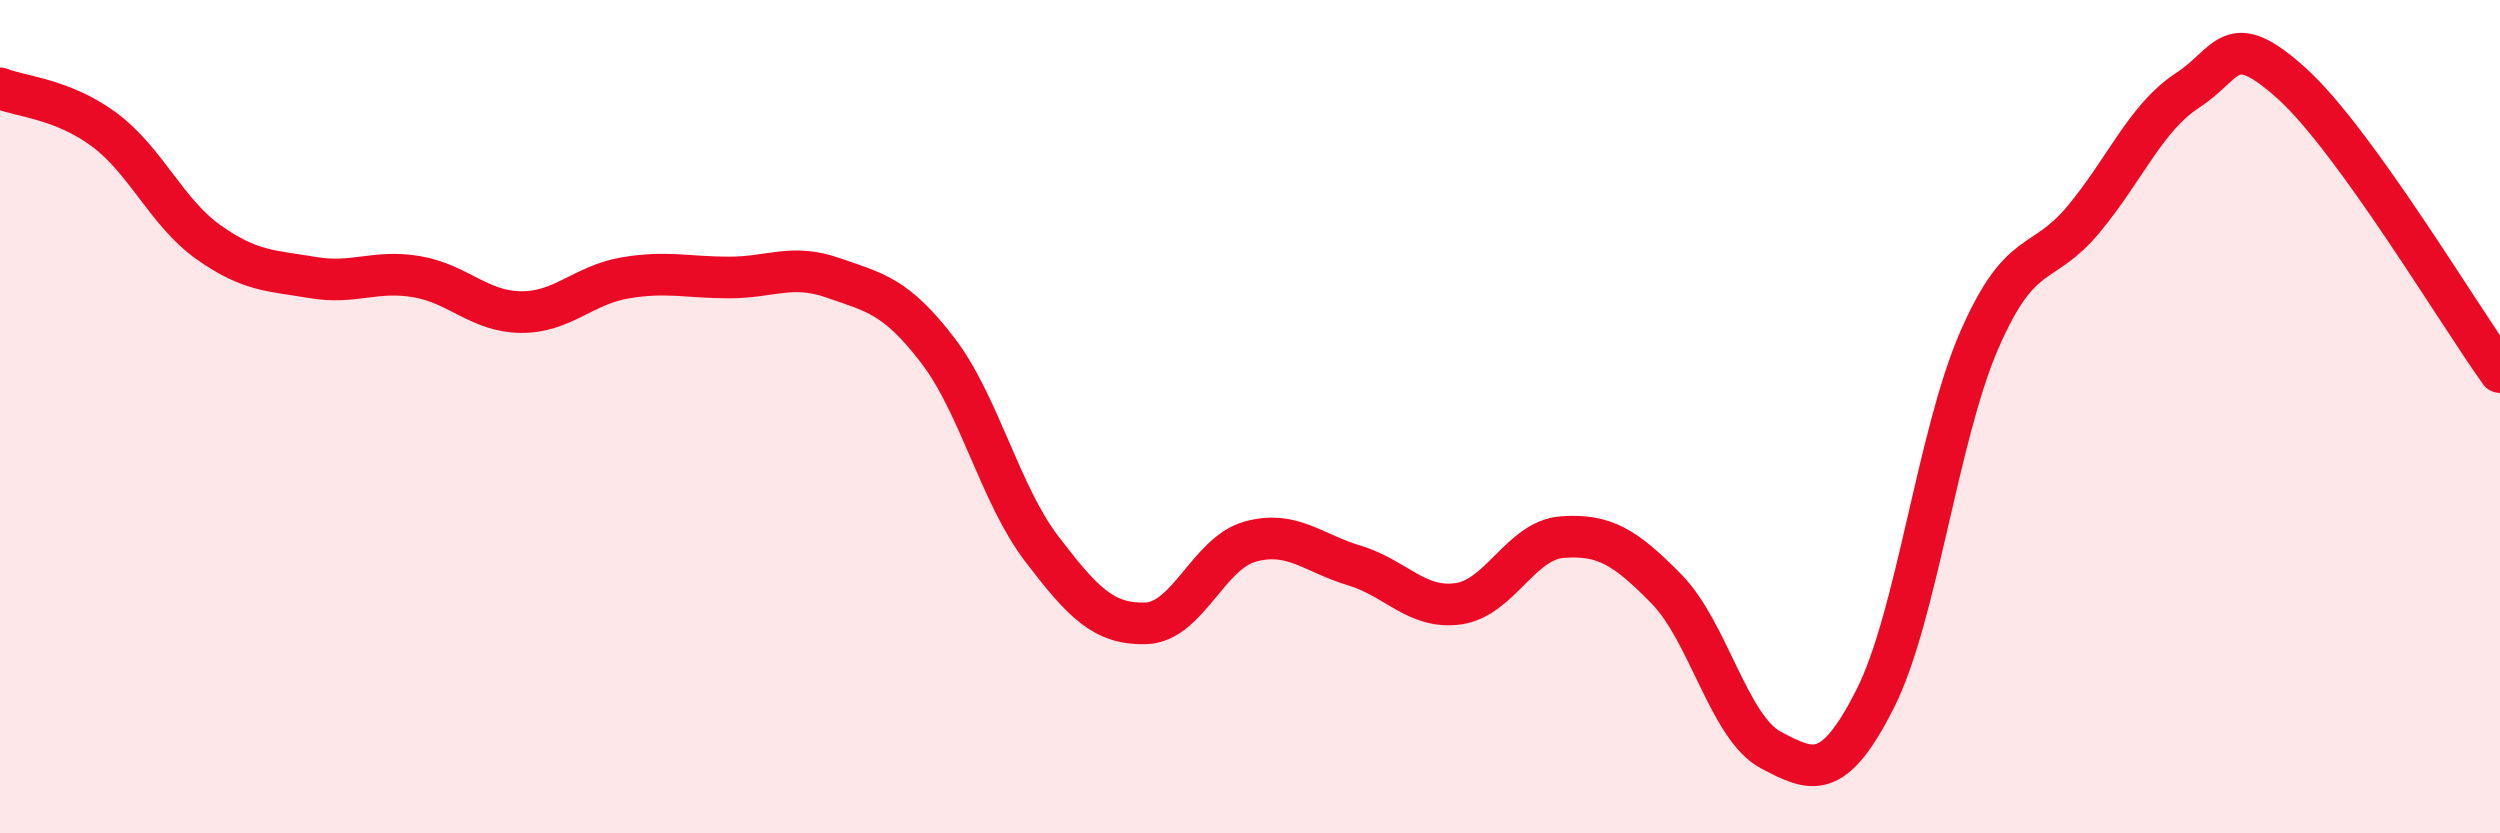
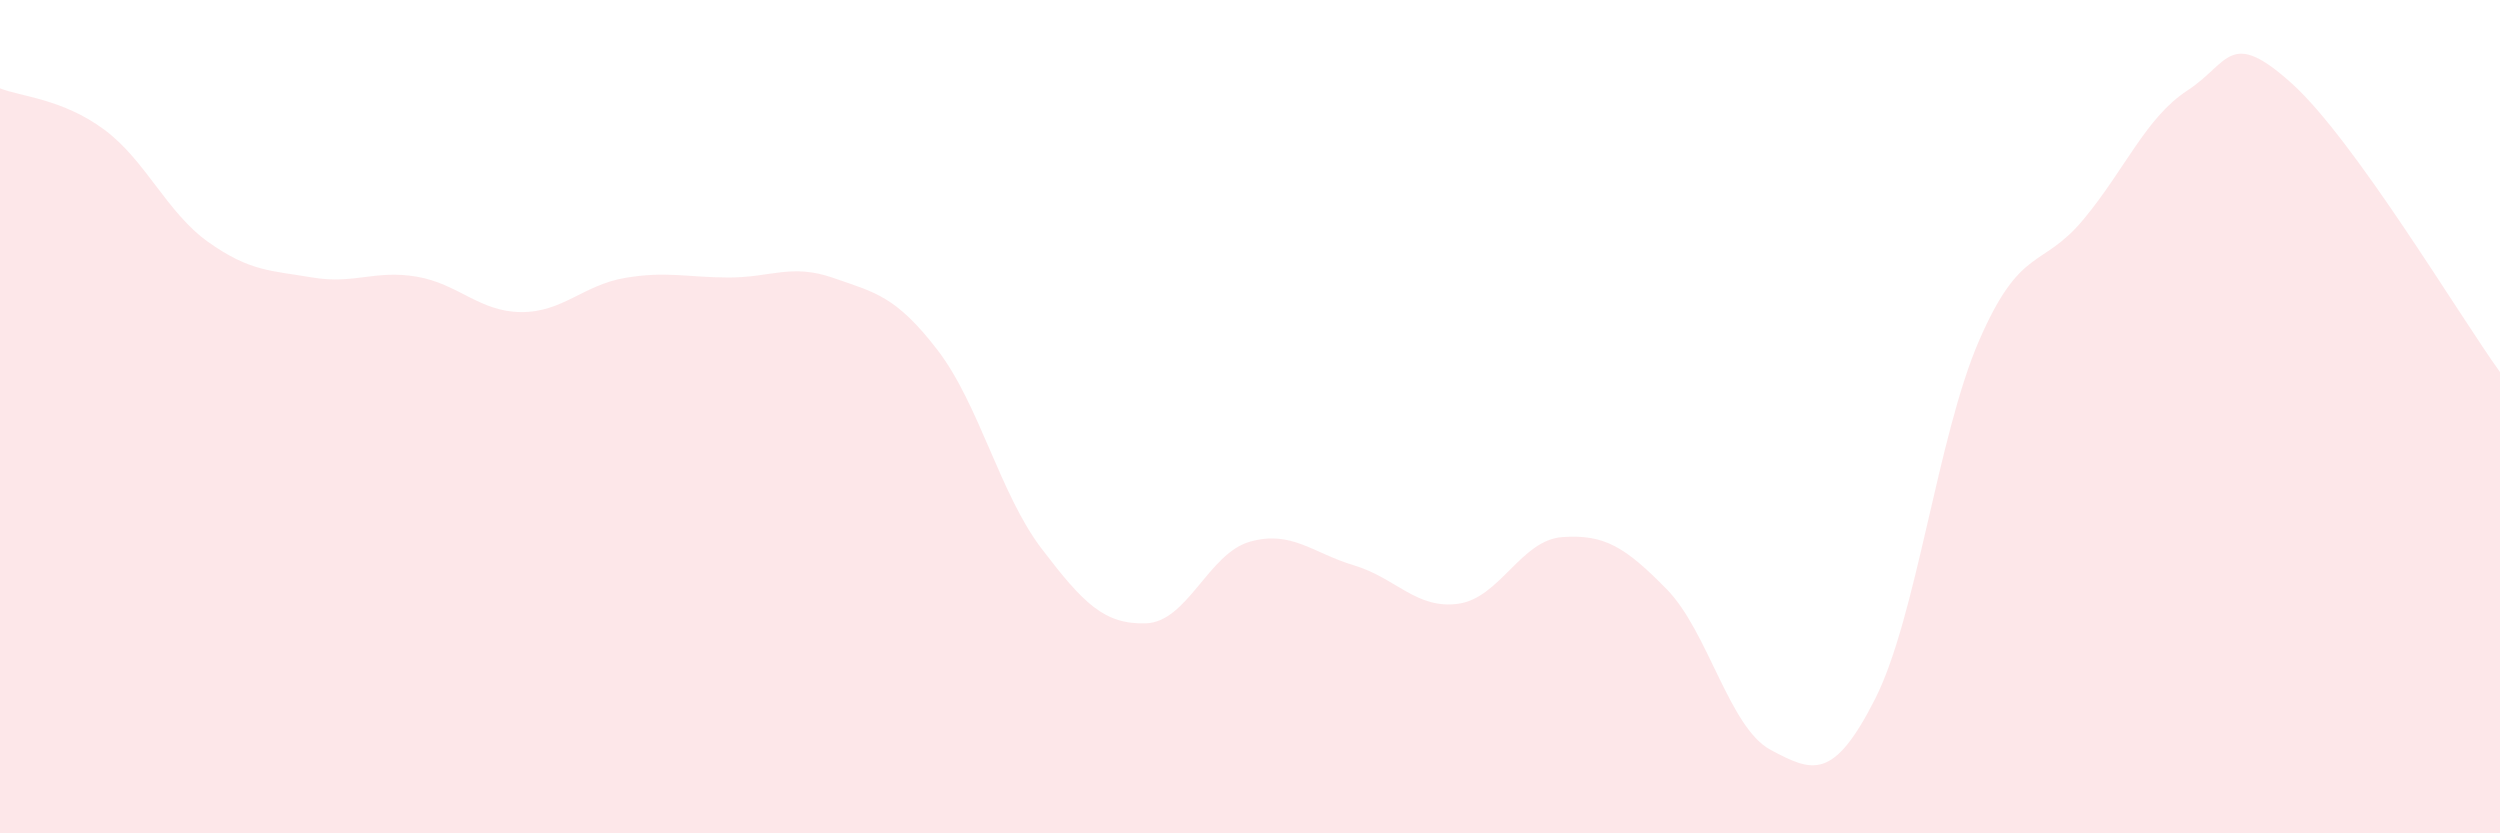
<svg xmlns="http://www.w3.org/2000/svg" width="60" height="20" viewBox="0 0 60 20">
  <path d="M 0,2.12 C 0.5,2.32 1.5,2.37 2.5,3.11 C 3.5,3.85 4,5.1 5,5.81 C 6,6.52 6.5,6.49 7.5,6.66 C 8.5,6.83 9,6.47 10,6.64 C 11,6.81 11.5,7.48 12.5,7.49 C 13.5,7.5 14,6.84 15,6.67 C 16,6.5 16.5,6.66 17.5,6.66 C 18.5,6.66 19,6.32 20,6.67 C 21,7.02 21.5,7.1 22.5,8.4 C 23.5,9.7 24,11.86 25,13.17 C 26,14.48 26.5,14.99 27.5,14.96 C 28.5,14.93 29,13.28 30,13 C 31,12.72 31.5,13.27 32.5,13.57 C 33.5,13.87 34,14.63 35,14.49 C 36,14.35 36.5,12.96 37.5,12.89 C 38.5,12.82 39,13.12 40,14.14 C 41,15.16 41.5,17.47 42.5,18 C 43.5,18.53 44,18.75 45,16.78 C 46,14.81 46.5,10.47 47.5,8.17 C 48.5,5.87 49,6.47 50,5.27 C 51,4.07 51.5,2.82 52.5,2.17 C 53.5,1.52 53.5,0.65 55,2 C 56.5,3.35 59,7.54 60,8.93L60 20L0 20Z" fill="#EB0A25" opacity="0.1" stroke-linecap="round" stroke-linejoin="round" />
-   <path d="M 0,2.12 C 0.5,2.32 1.5,2.37 2.5,3.11 C 3.5,3.85 4,5.1 5,5.81 C 6,6.52 6.5,6.49 7.5,6.66 C 8.5,6.83 9,6.47 10,6.64 C 11,6.81 11.5,7.48 12.5,7.49 C 13.5,7.5 14,6.84 15,6.67 C 16,6.5 16.5,6.66 17.5,6.66 C 18.5,6.66 19,6.32 20,6.67 C 21,7.02 21.5,7.1 22.5,8.4 C 23.5,9.7 24,11.86 25,13.17 C 26,14.48 26.5,14.99 27.5,14.96 C 28.5,14.93 29,13.28 30,13 C 31,12.72 31.5,13.27 32.5,13.57 C 33.5,13.87 34,14.63 35,14.49 C 36,14.35 36.5,12.96 37.5,12.89 C 38.5,12.82 39,13.12 40,14.14 C 41,15.16 41.5,17.47 42.5,18 C 43.5,18.53 44,18.75 45,16.78 C 46,14.81 46.5,10.47 47.5,8.17 C 48.5,5.87 49,6.47 50,5.27 C 51,4.07 51.5,2.82 52.5,2.17 C 53.5,1.52 53.5,0.65 55,2 C 56.5,3.35 59,7.54 60,8.93" stroke="#EB0A25" stroke-width="1" fill="none" stroke-linecap="round" stroke-linejoin="round" />
</svg>